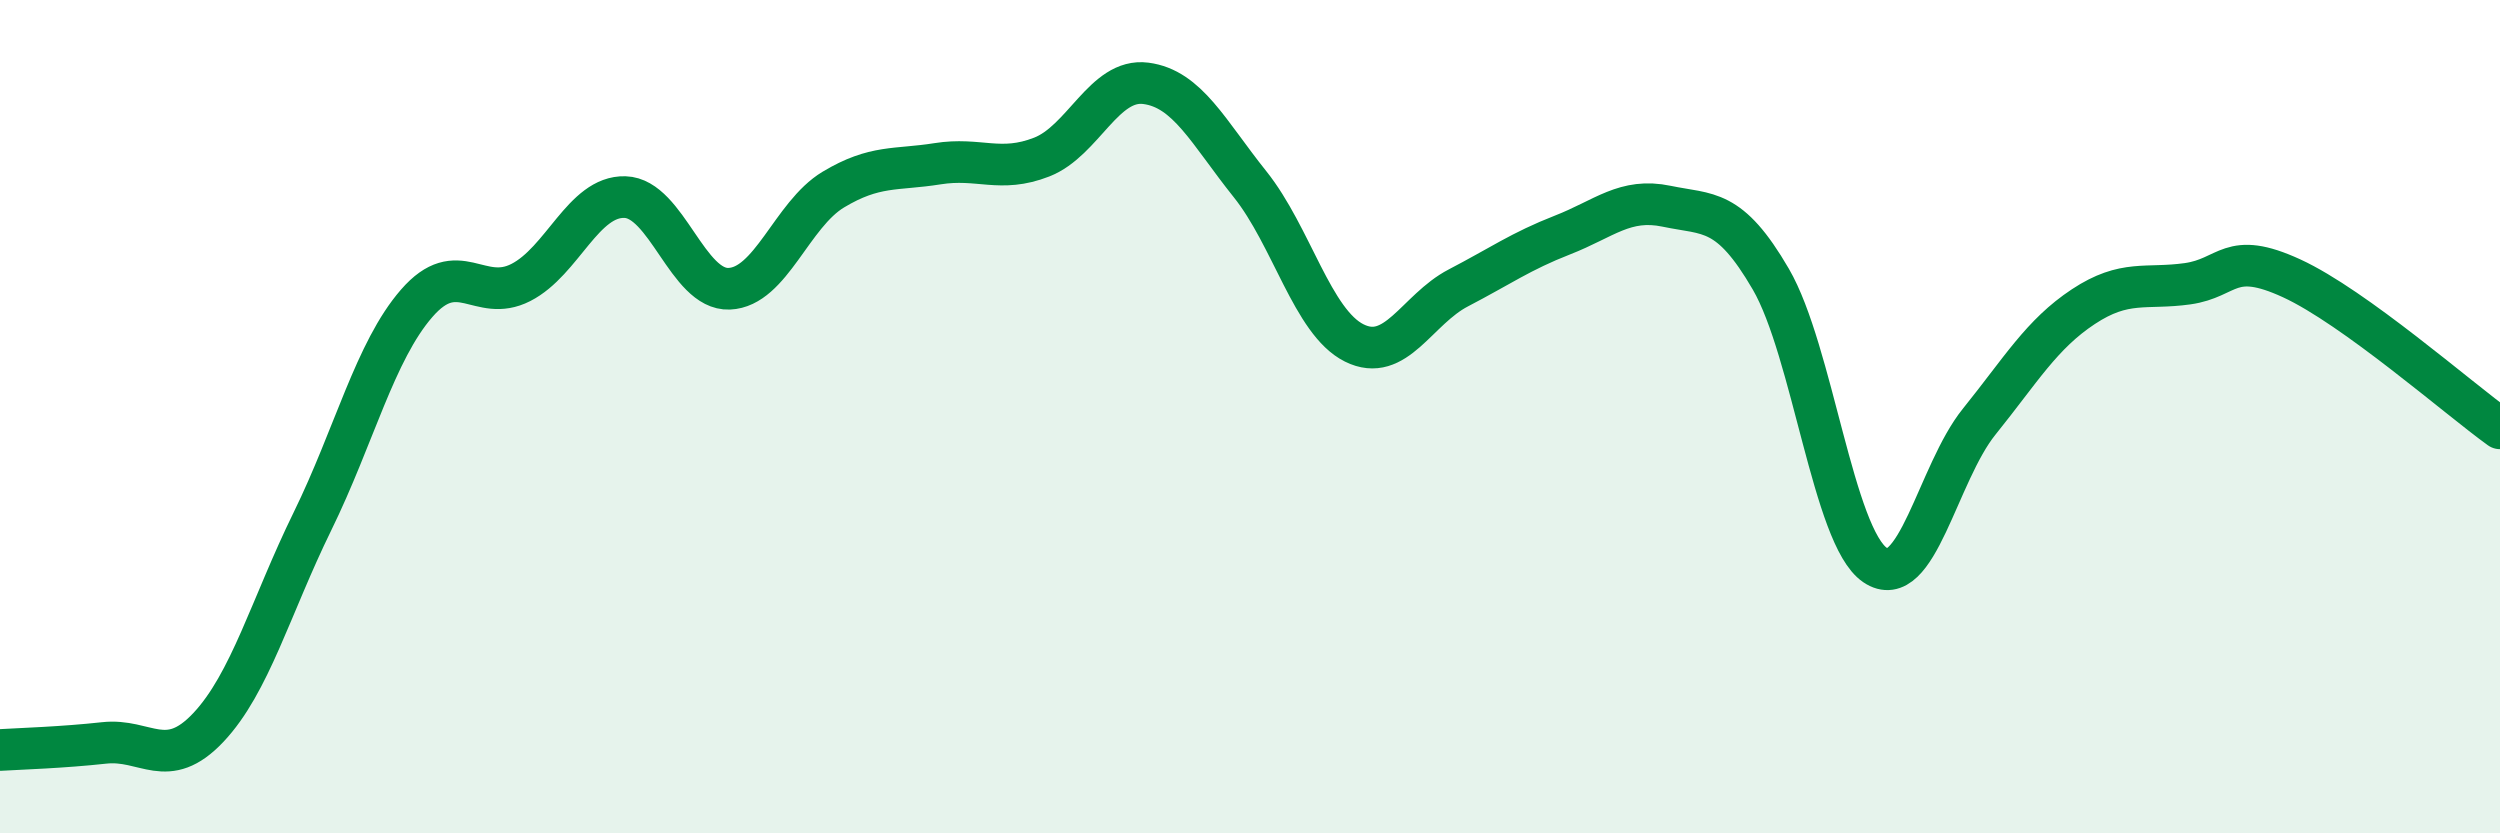
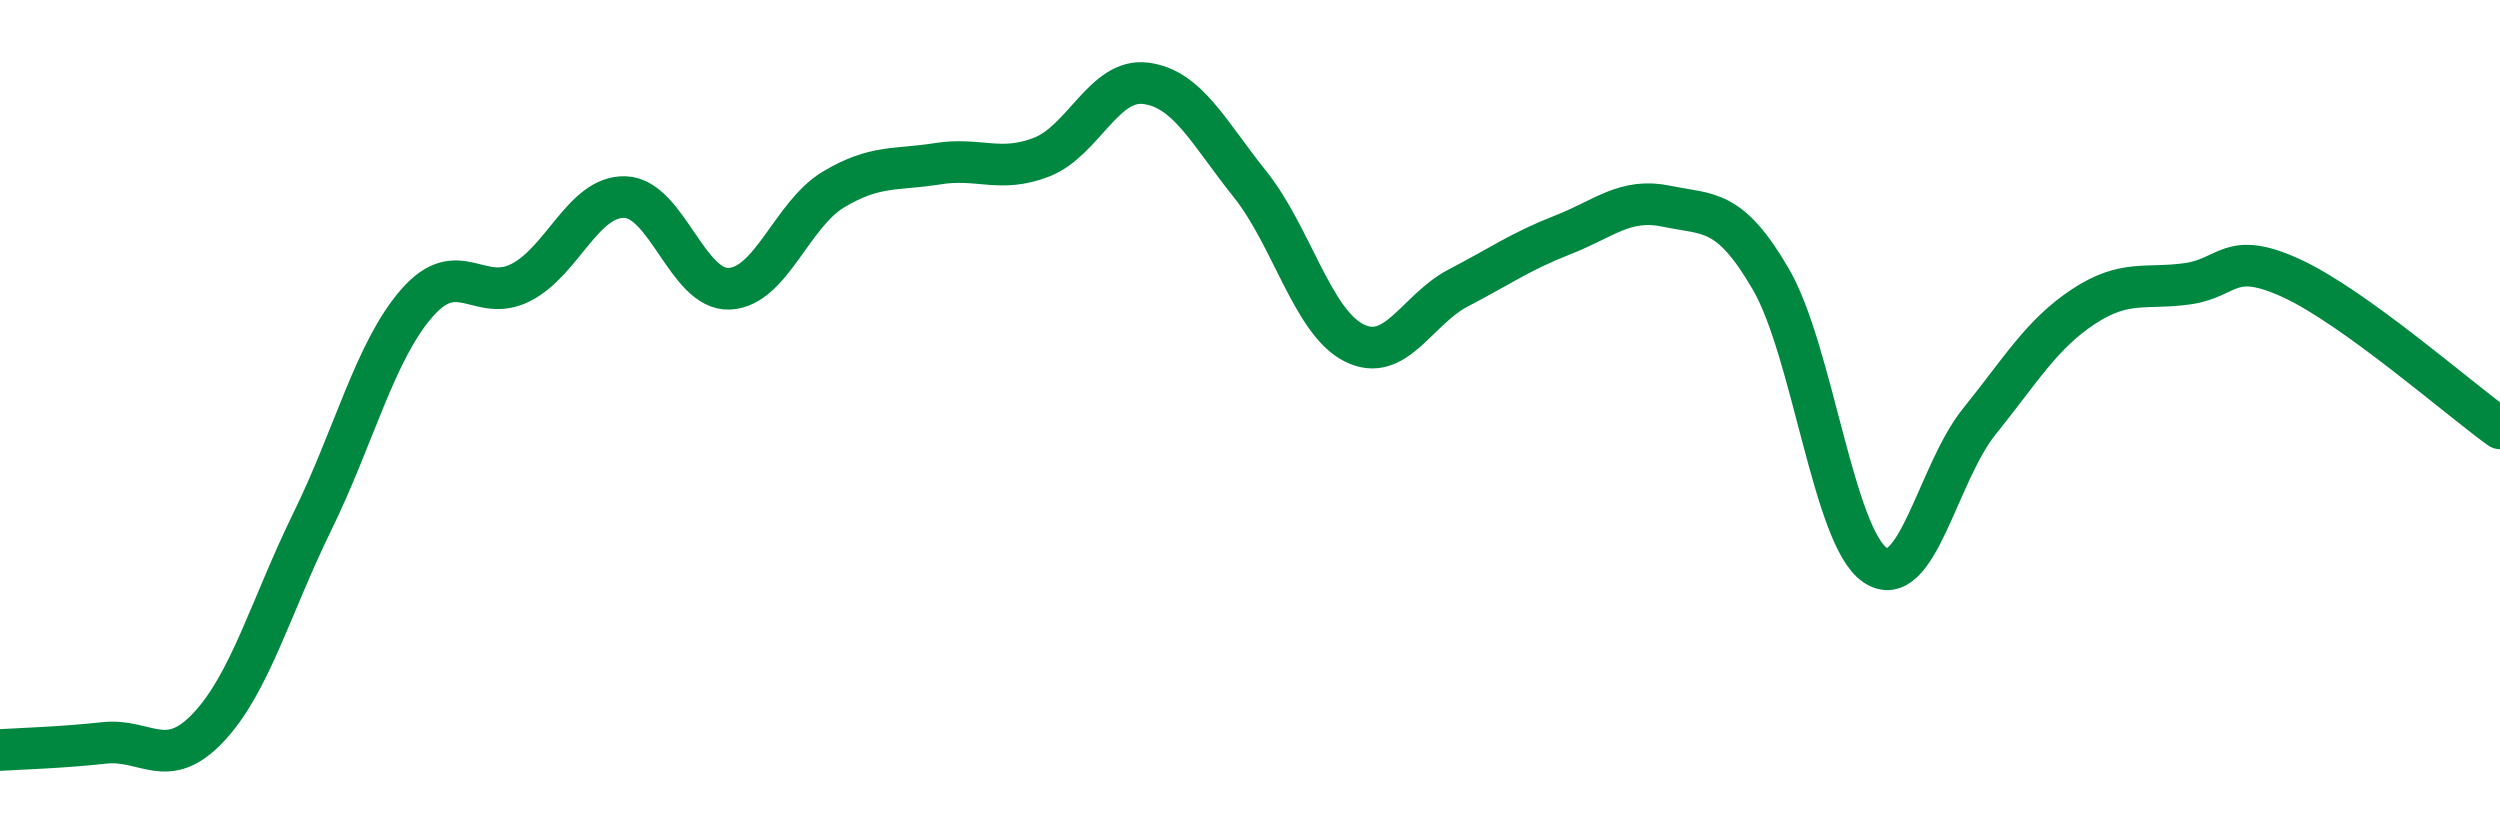
<svg xmlns="http://www.w3.org/2000/svg" width="60" height="20" viewBox="0 0 60 20">
-   <path d="M 0,18 C 0.5,17.97 1.5,17.94 2.5,17.83 C 3.5,17.72 4,18.52 5,17.46 C 6,16.4 6.5,14.55 7.5,12.51 C 8.5,10.47 9,8.43 10,7.28 C 11,6.13 11.5,7.29 12.5,6.78 C 13.5,6.27 14,4.7 15,4.73 C 16,4.76 16.5,6.97 17.5,6.93 C 18.5,6.89 19,5.15 20,4.55 C 21,3.95 21.5,4.09 22.5,3.93 C 23.5,3.77 24,4.16 25,3.77 C 26,3.38 26.5,1.87 27.5,2 C 28.5,2.13 29,3.17 30,4.42 C 31,5.67 31.5,7.73 32.5,8.23 C 33.5,8.73 34,7.43 35,6.91 C 36,6.39 36.5,6.03 37.5,5.64 C 38.5,5.25 39,4.74 40,4.95 C 41,5.16 41.5,4.98 42.5,6.7 C 43.5,8.42 44,12.88 45,13.56 C 46,14.24 46.5,11.36 47.5,10.12 C 48.5,8.88 49,8.02 50,7.36 C 51,6.7 51.5,6.95 52.5,6.81 C 53.5,6.67 53.5,5.99 55,6.68 C 56.5,7.37 59,9.56 60,10.28L60 20L0 20Z" fill="#008740" opacity="0.1" stroke-linecap="round" stroke-linejoin="round" />
  <path d="M 0,18 C 0.5,17.97 1.5,17.94 2.5,17.83 C 3.5,17.72 4,18.52 5,17.46 C 6,16.4 6.5,14.55 7.5,12.51 C 8.5,10.47 9,8.43 10,7.28 C 11,6.13 11.5,7.29 12.5,6.78 C 13.5,6.27 14,4.7 15,4.73 C 16,4.76 16.5,6.97 17.5,6.93 C 18.5,6.89 19,5.15 20,4.55 C 21,3.95 21.5,4.09 22.5,3.93 C 23.5,3.77 24,4.16 25,3.77 C 26,3.38 26.5,1.87 27.5,2 C 28.5,2.13 29,3.17 30,4.42 C 31,5.67 31.5,7.73 32.5,8.23 C 33.5,8.73 34,7.43 35,6.91 C 36,6.39 36.5,6.03 37.5,5.64 C 38.5,5.25 39,4.74 40,4.95 C 41,5.16 41.5,4.98 42.5,6.7 C 43.5,8.42 44,12.88 45,13.56 C 46,14.24 46.5,11.36 47.5,10.12 C 48.5,8.88 49,8.02 50,7.36 C 51,6.7 51.5,6.95 52.5,6.81 C 53.5,6.67 53.5,5.99 55,6.68 C 56.5,7.37 59,9.56 60,10.28" stroke="#008740" stroke-width="1" fill="none" stroke-linecap="round" stroke-linejoin="round" />
</svg>